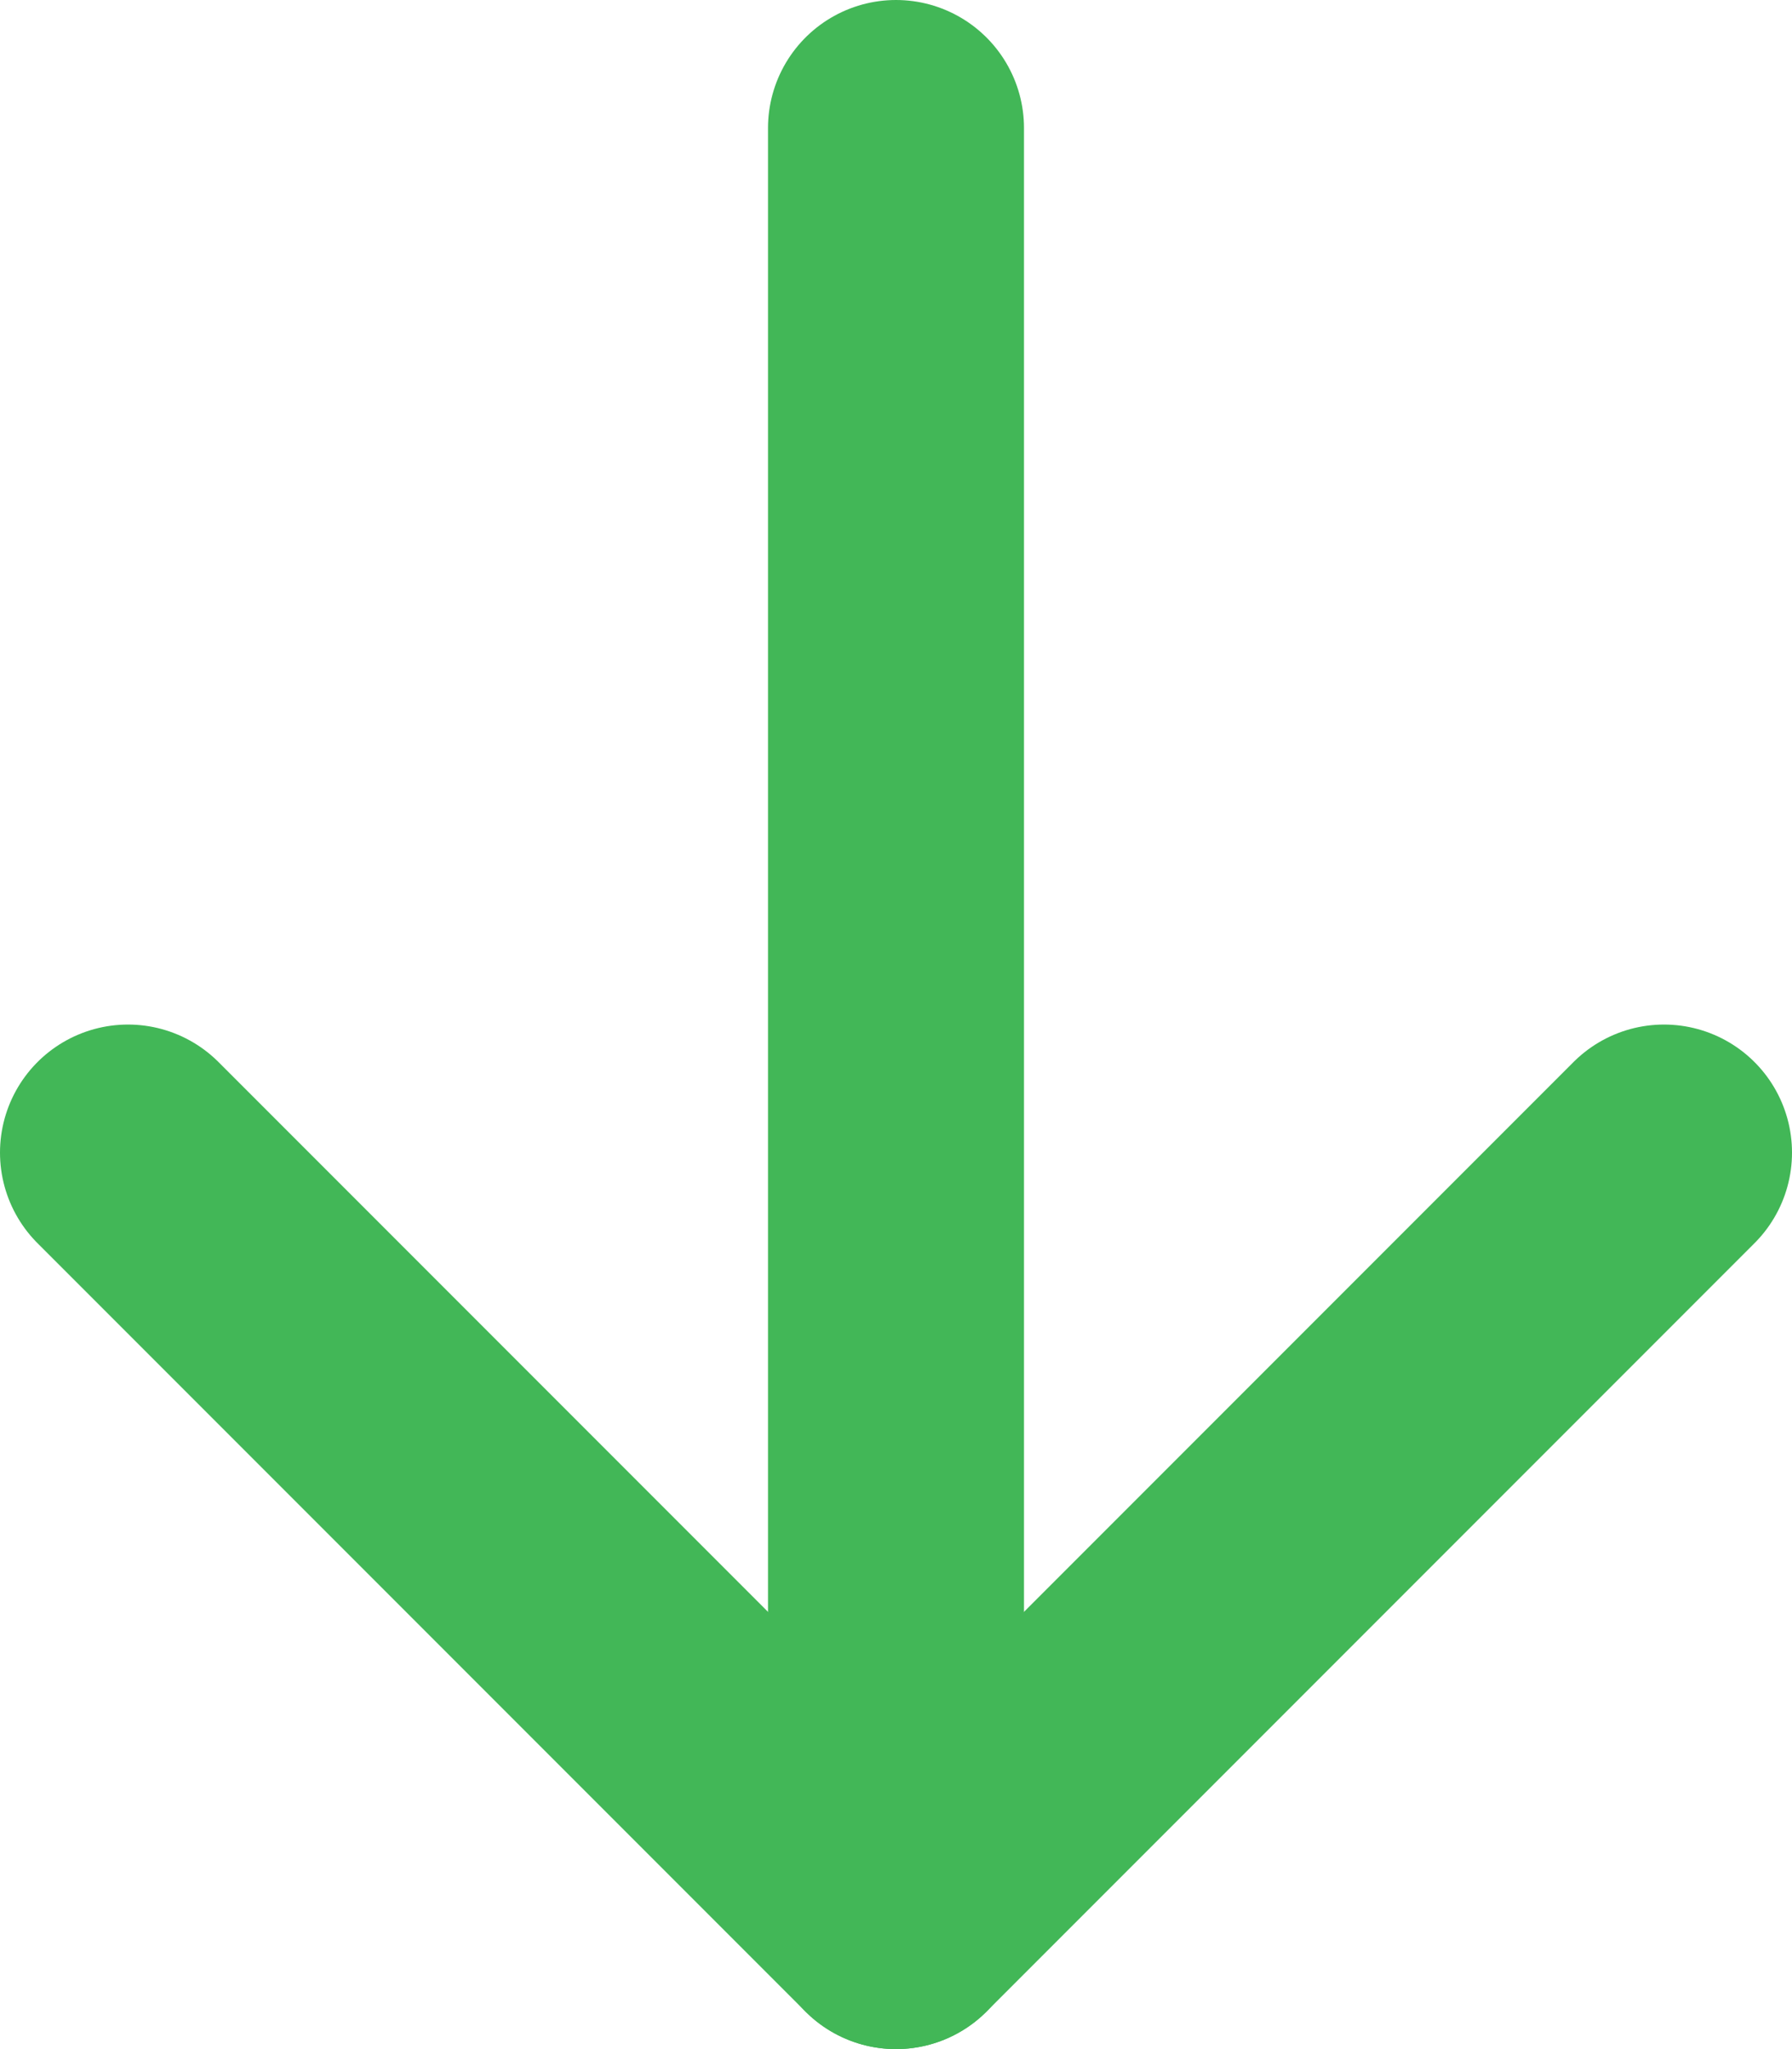
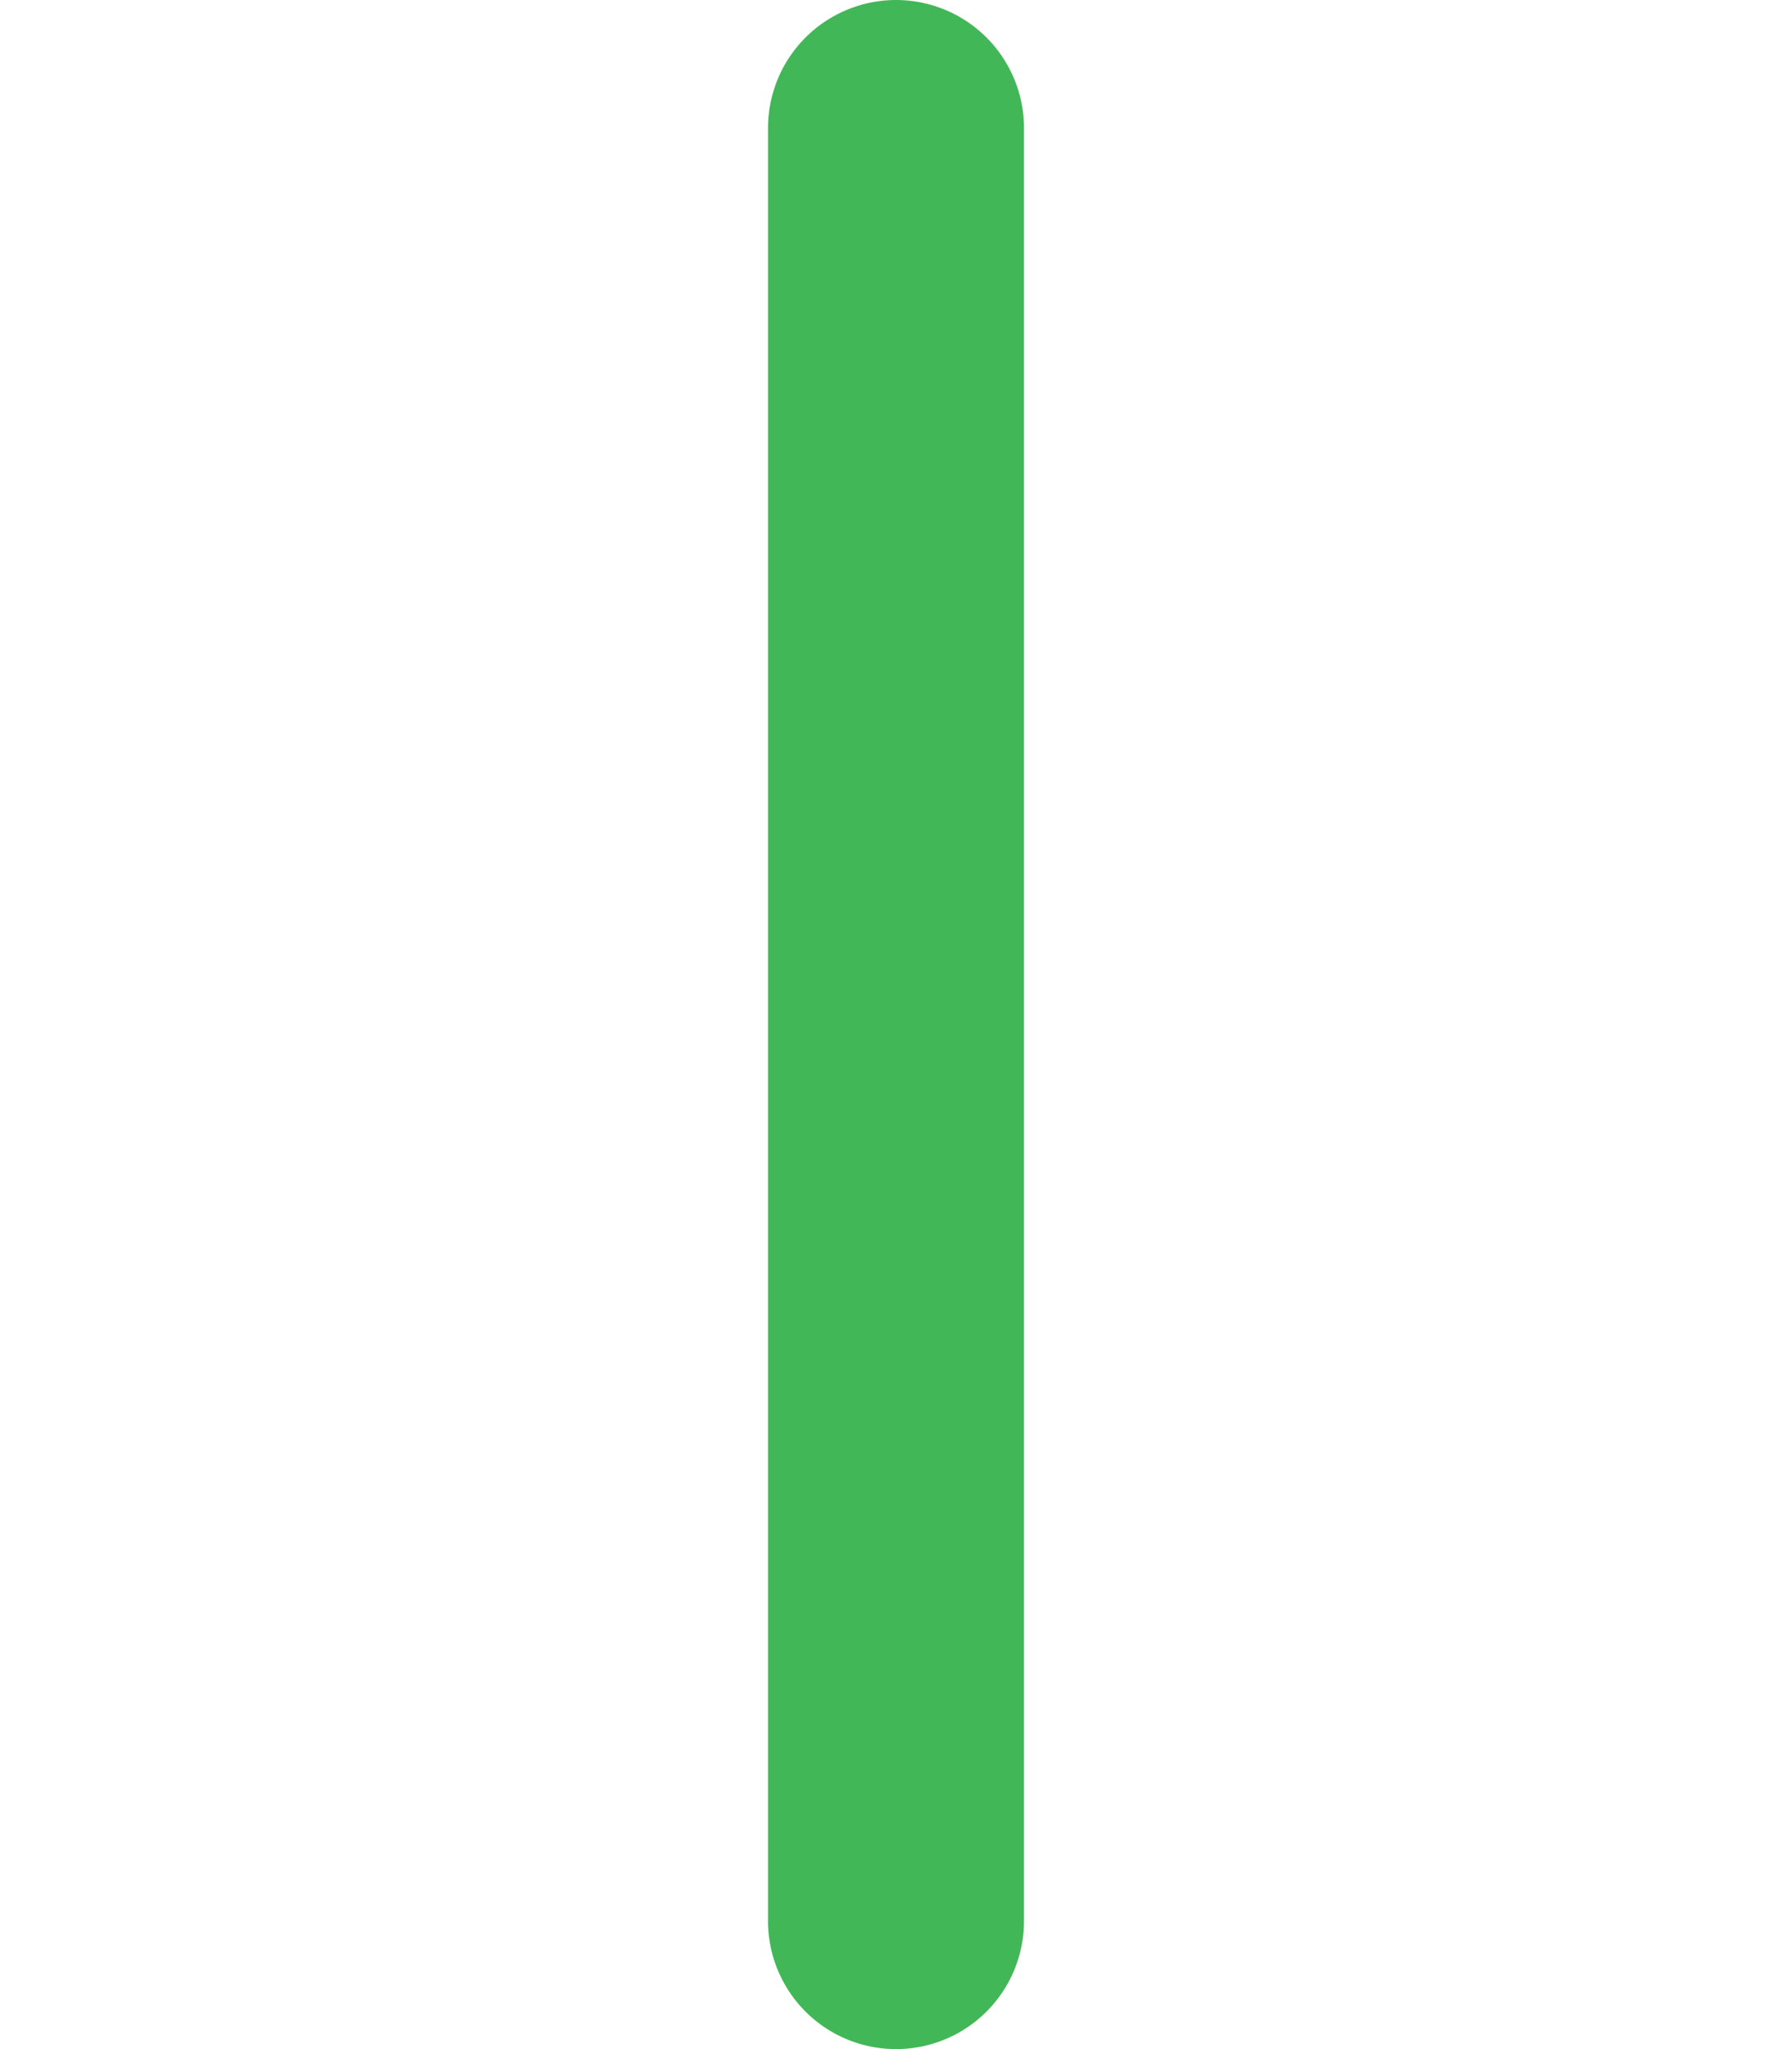
<svg xmlns="http://www.w3.org/2000/svg" width="14" height="16" viewBox="0 0 14 16" fill="none">
-   <path d="M13 9L7 15L1 9" stroke="#42B757" stroke-width="2" stroke-linecap="round" stroke-linejoin="round" />
  <path d="M7 15L7 1" stroke="#42B757" stroke-width="2" stroke-linecap="round" stroke-linejoin="round" />
</svg>